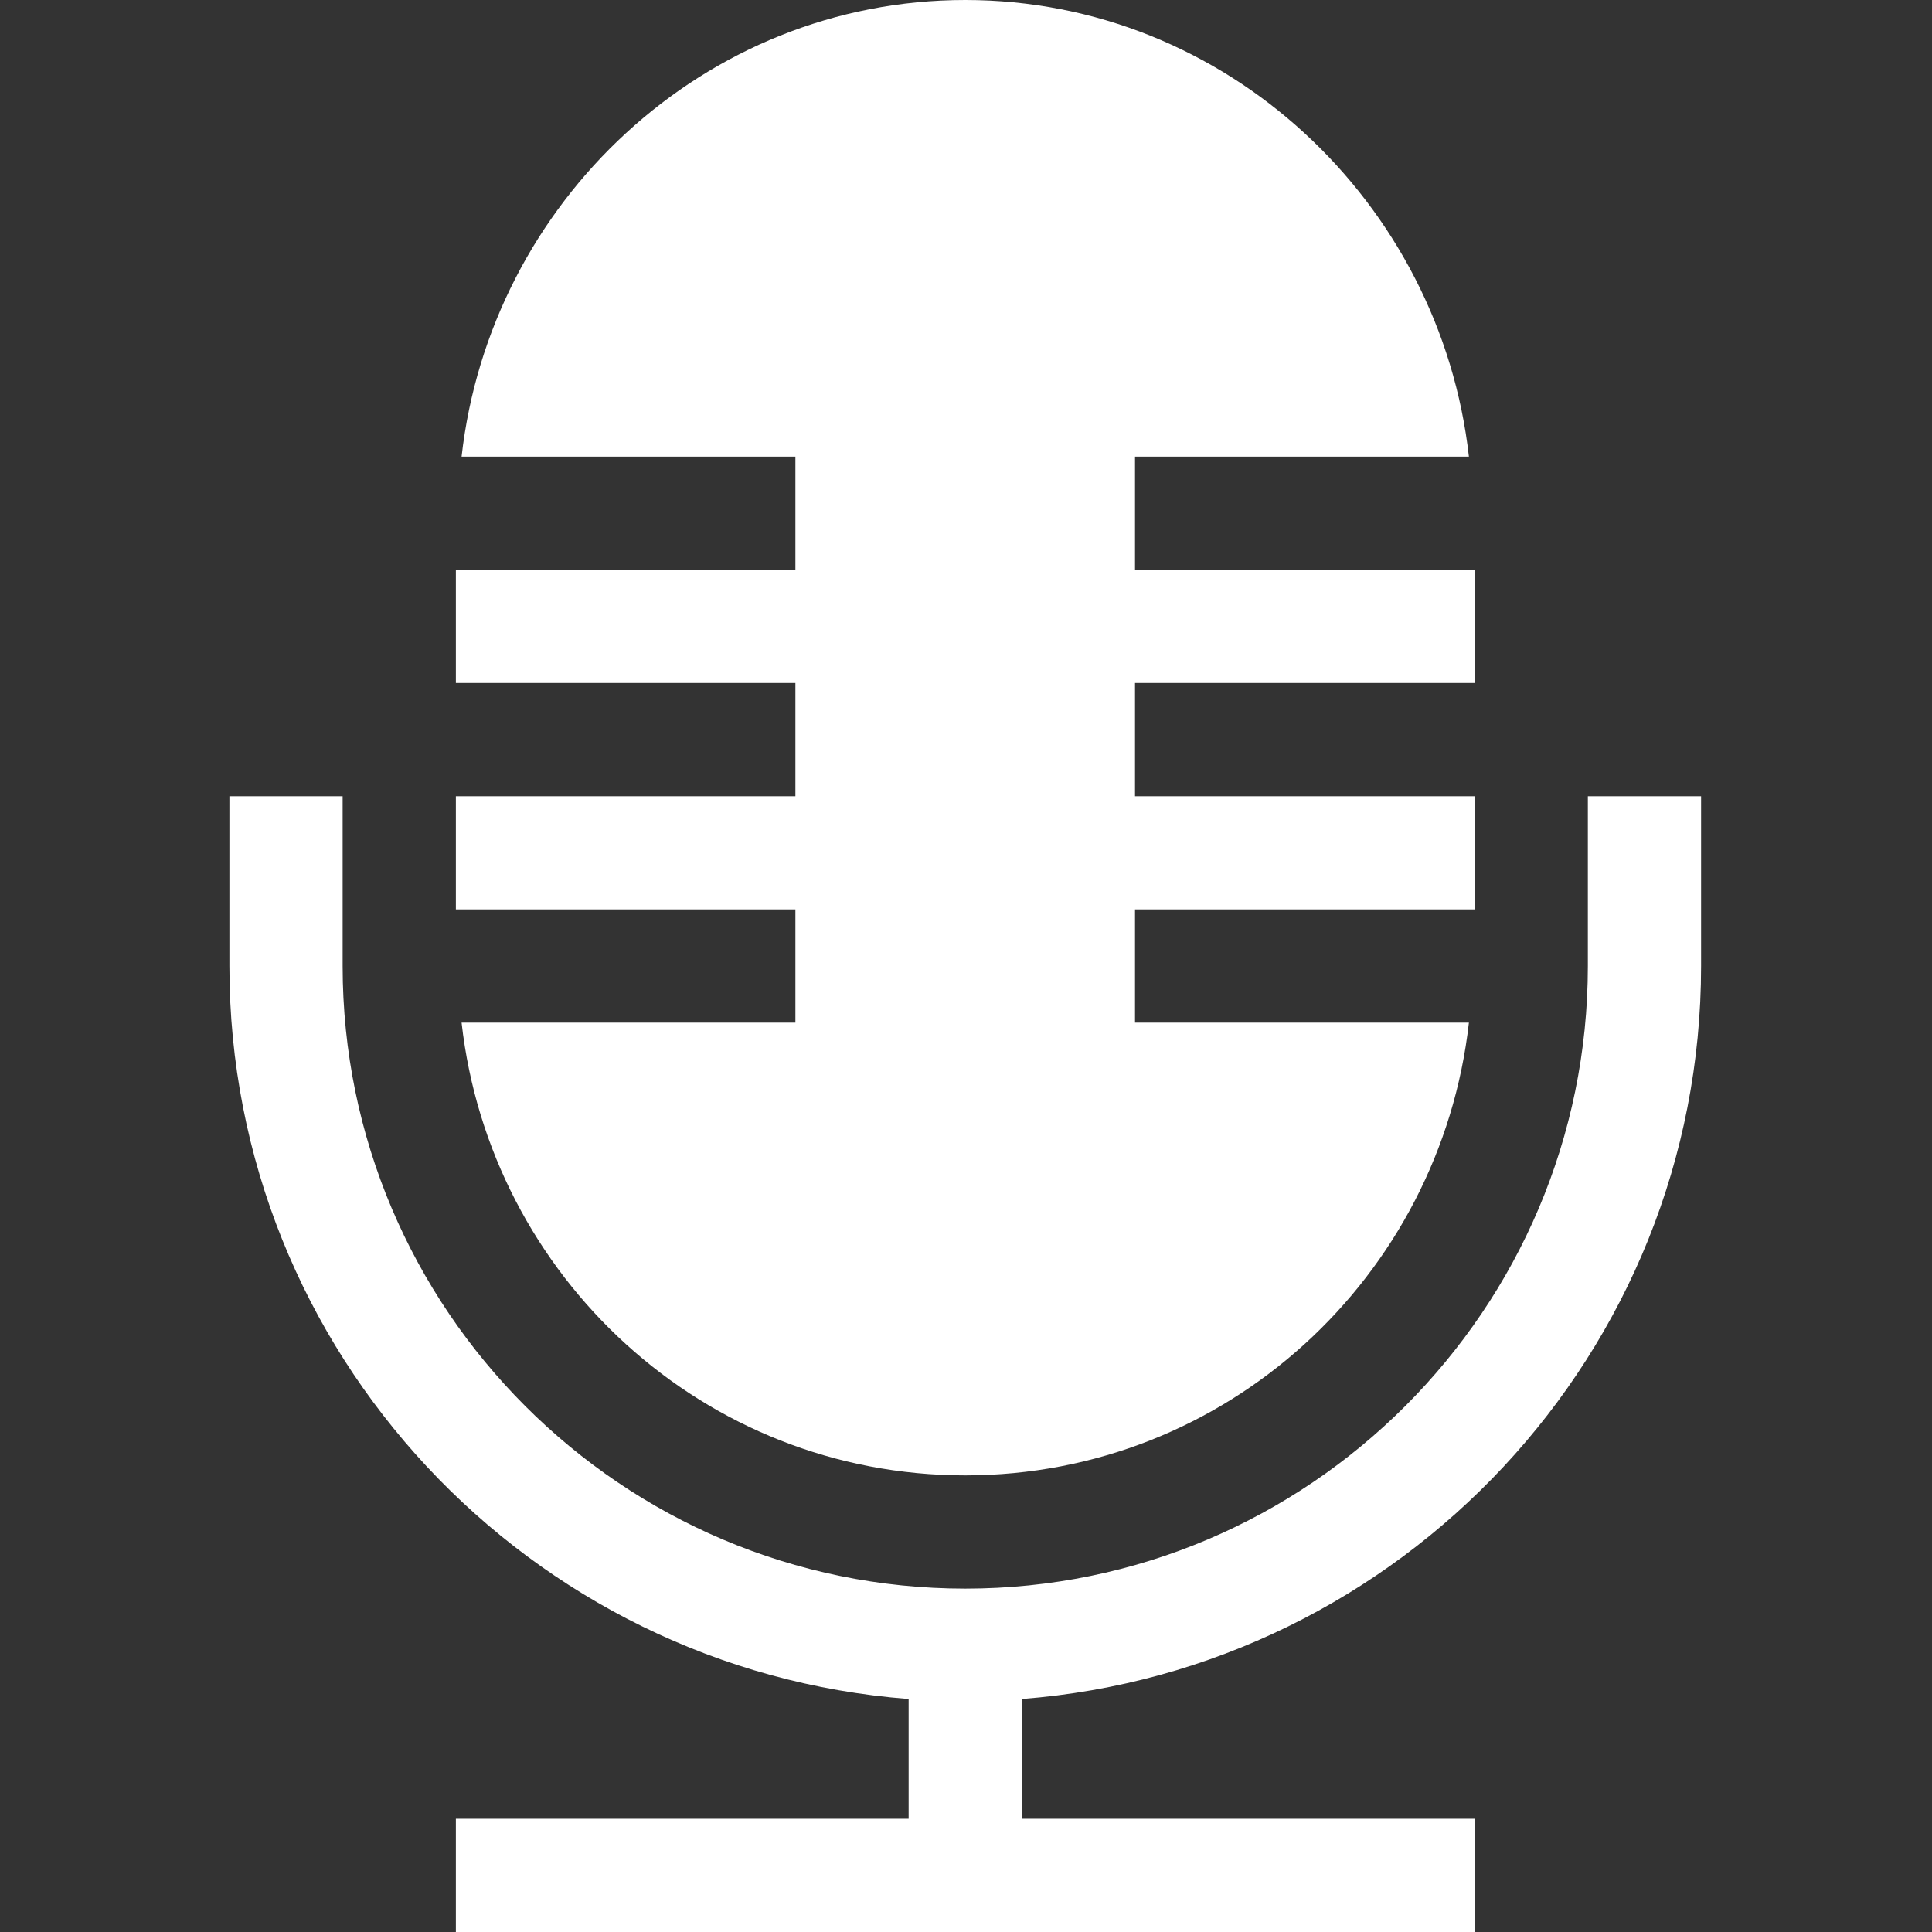
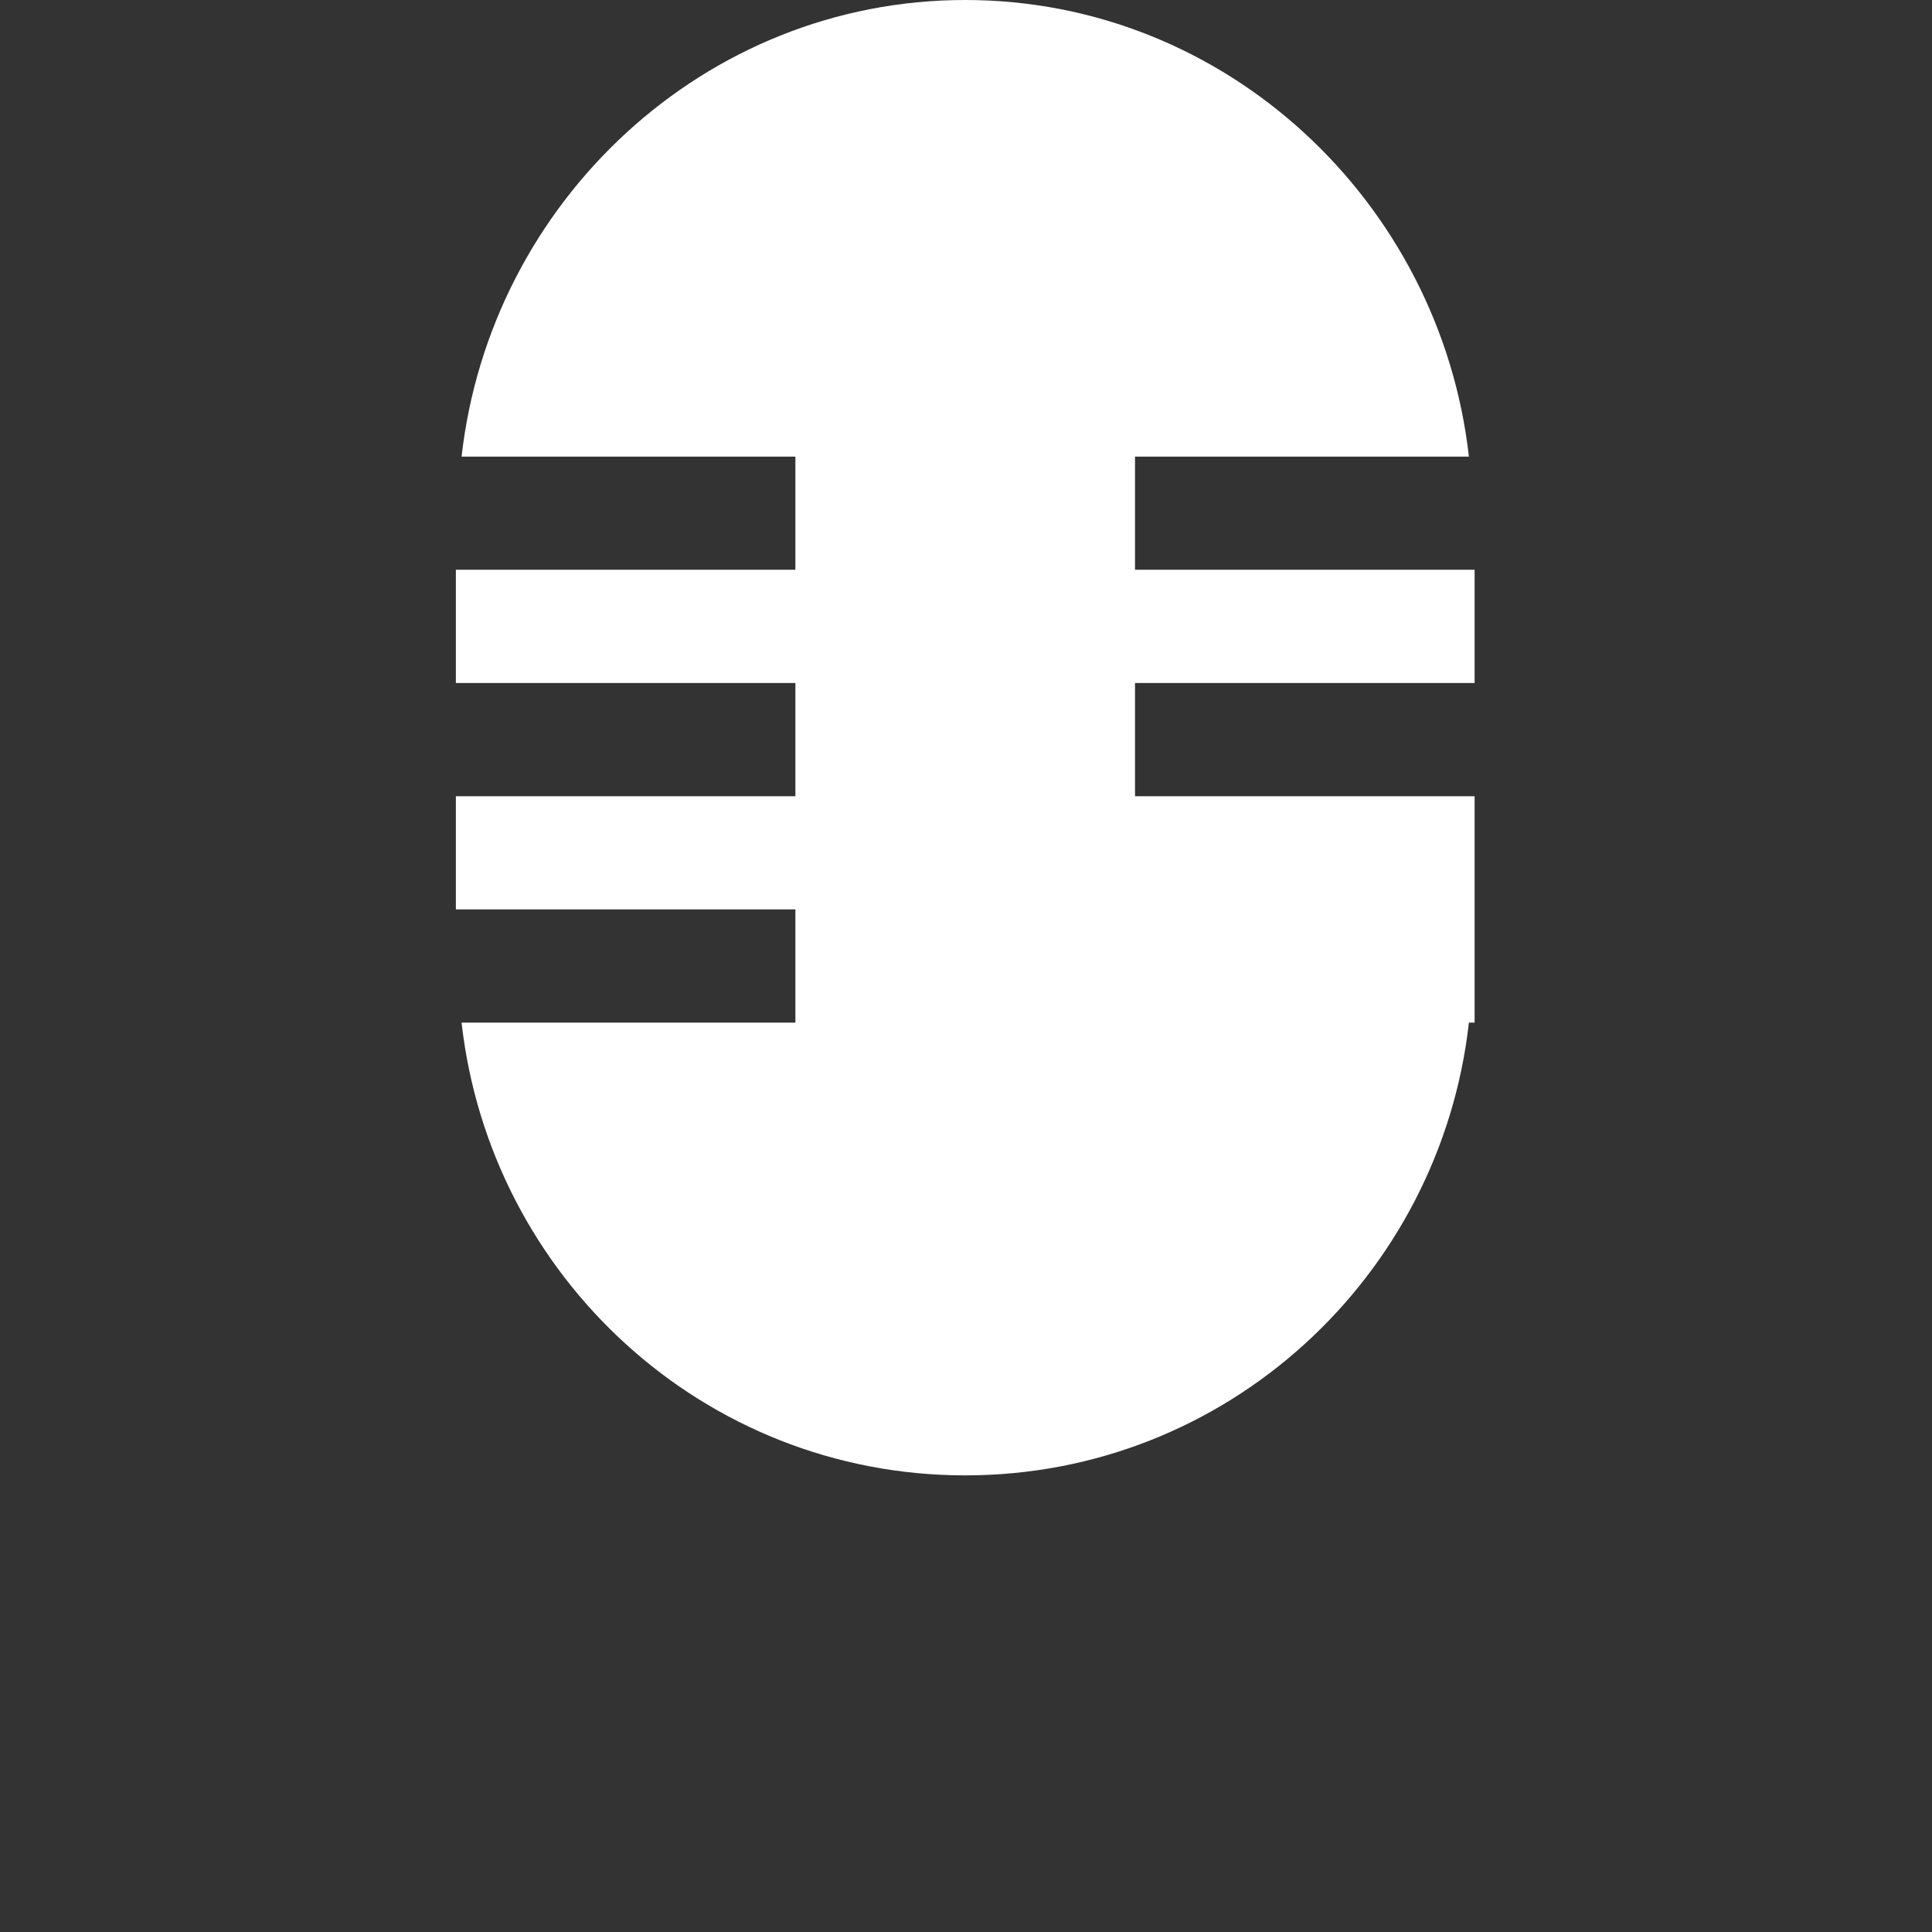
<svg xmlns="http://www.w3.org/2000/svg" width="23" height="23" viewBox="0 0 23 23" fill="none">
  <rect x="0" y="0" width="23" height="23" fill="#333333" stroke="none" />
  <g clip-path="url(#clip0_1_330)">
-     <path d="M18.903 9.479V11.5C18.903 15.587 15.578 18.912 11.491 18.912C7.404 18.912 4.079 15.587 4.079 11.5V9.479H2.731V11.5C2.731 16.102 6.302 19.879 10.817 20.226V21.652H5.427V23H17.555V21.652H12.165V20.226C16.68 19.879 20.251 16.102 20.251 11.5V9.479H18.903Z" fill="white" />
-     <path d="M9.469 12.174H5.495C5.835 15.198 8.377 17.564 11.491 17.564C14.604 17.564 17.147 15.198 17.487 12.174H13.512V10.826H17.555V9.479H13.512V8.131H17.555V6.783H13.512V5.436H17.487C17.147 2.412 14.604 0 11.491 0C8.377 0 5.835 2.412 5.495 5.436H9.469V6.783H5.427V8.131H9.469V9.479H5.427V10.826H9.469V12.174Z" fill="white" />
+     <path d="M9.469 12.174H5.495C5.835 15.198 8.377 17.564 11.491 17.564C14.604 17.564 17.147 15.198 17.487 12.174H13.512H17.555V9.479H13.512V8.131H17.555V6.783H13.512V5.436H17.487C17.147 2.412 14.604 0 11.491 0C8.377 0 5.835 2.412 5.495 5.436H9.469V6.783H5.427V8.131H9.469V9.479H5.427V10.826H9.469V12.174Z" fill="white" />
  </g>
  <defs>
    <clipPath id="clip0_1_330">
      <rect width="23" height="23" fill="white" />
    </clipPath>
  </defs>
</svg>